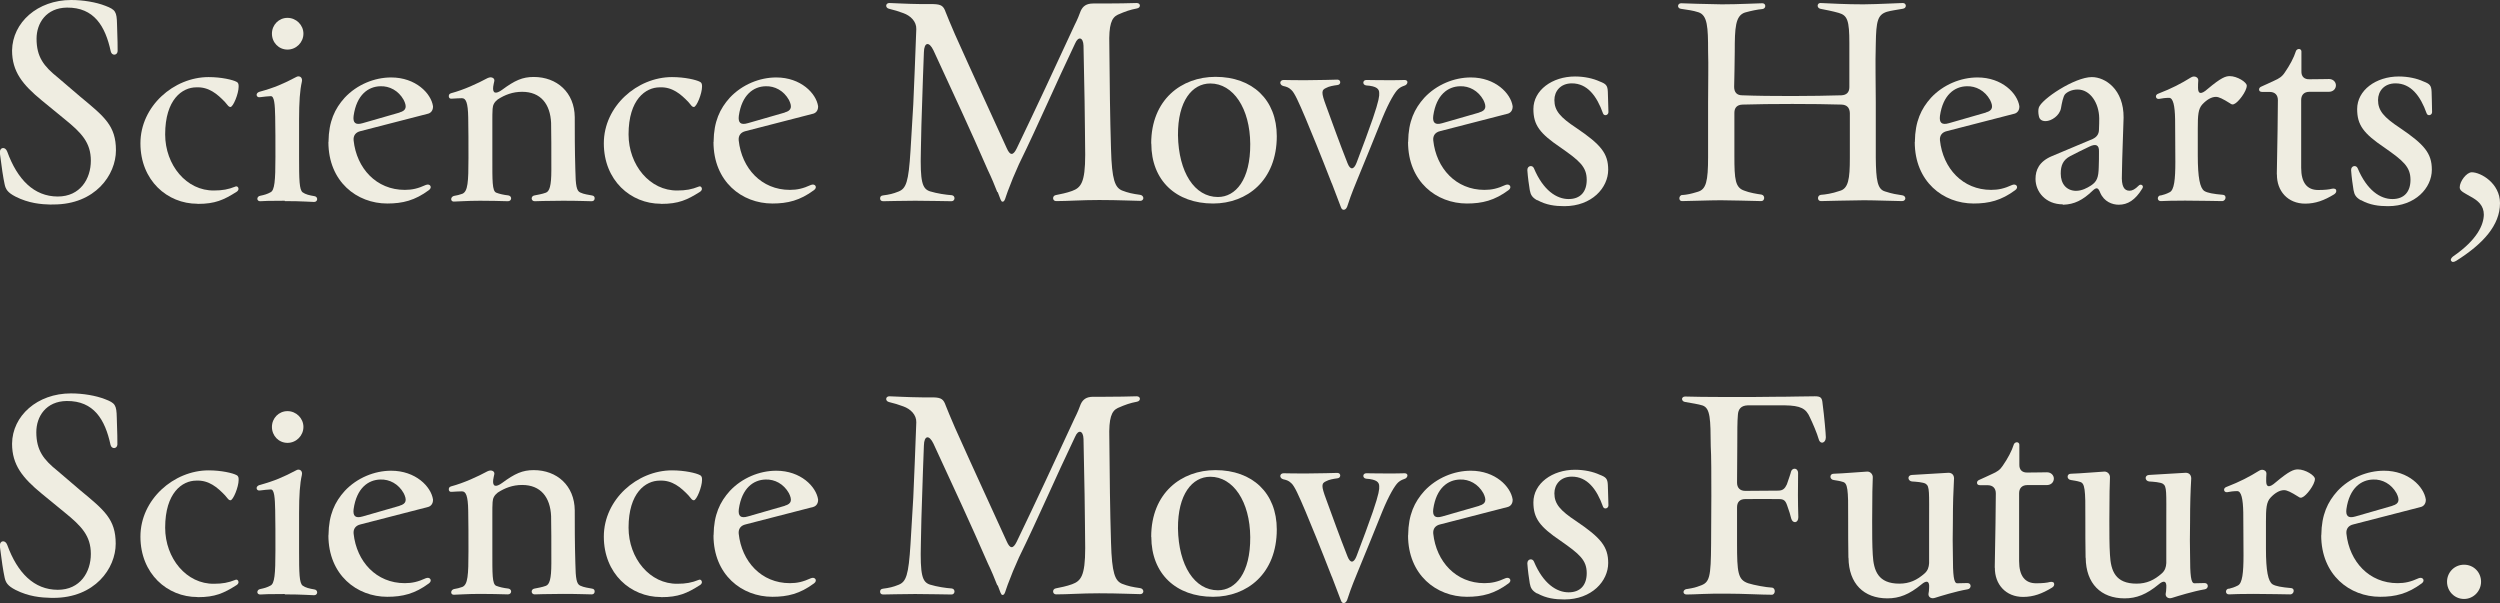
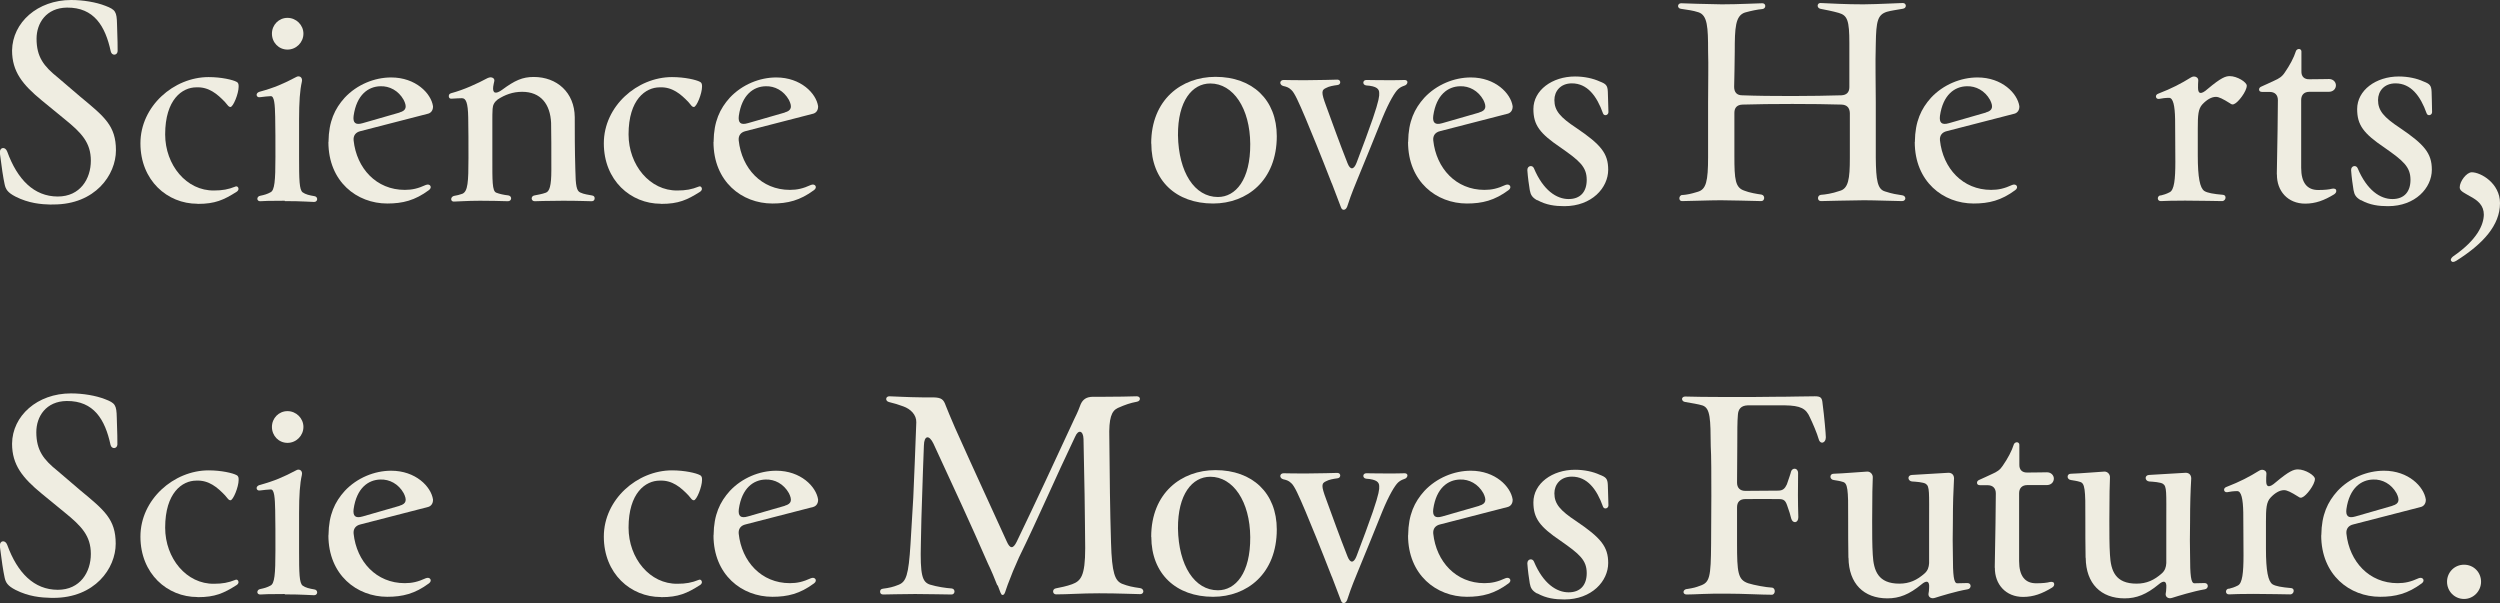
<svg xmlns="http://www.w3.org/2000/svg" width="580" height="140" viewBox="0 0 580 140" fill="none">
  <rect x="0" y="0" width="580" height="140" fill="#333333" stroke="none" />
  <g clip-path="url(#clip0_312_2306)">
    <path d="M11.924 47.467C9.46 47.411 6.661 47.159 3.611 45.62C1.763 44.669 1.315 43.913 1.064 42.709C0.756 41.31 0.364 38.763 -0.028 35.544V35.293C-0.028 34.145 1.231 33.949 1.679 35.181C4.03 41.646 7.893 45.592 13.407 45.592C18.613 45.592 21.076 41.478 21.076 37.28C21.076 33.082 18.921 30.815 14.974 27.624L9.712 23.314C5.206 19.619 2.799 16.597 2.799 11.699C2.911 5.206 8.705 0 16.514 0C19.313 0 22.28 0.504 24.435 1.343C26.786 2.239 27.094 2.687 27.15 5.654C27.29 9.264 27.29 10.971 27.29 11.867C27.234 12.874 25.946 13.014 25.694 11.923C24.435 6.073 21.832 1.707 15.534 1.763C10.72 1.819 8.481 5.374 8.481 8.984C8.481 13.238 10.188 15.393 13.435 17.996L18.641 22.446C24.239 27.092 26.898 29.163 26.898 34.873C26.898 40.582 22.084 47.439 12.427 47.439H11.924V47.467Z" fill="#EFEDE1" />
    <path d="M45.791 47.271C38.822 47.271 32.58 41.869 32.58 33.249C32.58 24.629 40.333 17.884 48.394 17.884C51.389 17.884 54.048 18.527 54.859 18.975C55.363 19.227 55.363 19.619 55.363 20.123C55.363 21.718 54.104 24.825 53.46 24.825C53.068 24.825 52.9 24.517 52.2 23.677C50.437 21.83 48.45 20.123 45.539 20.263C42.292 20.263 38.318 23.061 38.318 31.178C38.318 38.287 43.272 44.304 49.681 44.192C51.585 44.192 52.984 43.94 54.58 43.297C54.971 43.101 55.335 43.409 55.335 43.8C55.335 44.052 55.195 44.304 54.888 44.5C51.893 46.403 49.877 47.299 45.931 47.299H45.791V47.271Z" fill="#EFEDE1" />
    <path d="M66.055 46.572C62.109 46.572 61.409 46.628 60.346 46.684C59.954 46.684 59.702 46.432 59.702 46.124C59.702 45.816 59.954 45.48 60.346 45.425C61.297 45.229 61.997 45.033 62.753 44.613C63.704 44.165 63.9 42.01 63.9 36.441C63.9 32.186 63.9 30.283 63.844 27.121C63.788 24.266 63.648 22.307 62.837 22.307C62.277 22.307 61.241 22.447 60.234 22.558C59.786 22.614 59.534 22.307 59.534 21.999C59.534 21.747 59.73 21.439 60.178 21.299C63.676 20.348 65.832 19.396 68.686 17.885C69.386 17.437 70.282 17.885 70.03 18.976C69.582 20.935 69.386 23.538 69.386 27.848V36.356C69.386 41.87 69.442 43.969 70.198 44.613C70.898 45.117 71.793 45.313 72.941 45.508C73.389 45.565 73.585 45.9 73.585 46.208C73.585 46.516 73.333 46.852 72.885 46.852C71.877 46.852 70.282 46.656 66.084 46.656L66.055 46.572ZM63.089 7.809C63.089 5.766 64.684 4.143 66.699 4.143C68.715 4.143 70.394 5.794 70.394 7.809C70.394 9.824 68.743 11.503 66.699 11.503C64.656 11.503 63.089 9.852 63.089 7.809Z" fill="#EFEDE1" />
    <path d="M76.216 32.941V32.829C76.272 28.183 77.671 25.217 79.966 22.67C82.821 19.619 86.88 17.968 90.742 17.968C96.452 17.968 100.007 21.662 100.455 24.629V24.769C100.455 25.581 100.007 26.168 99.363 26.364L83.633 30.422C82.541 30.674 81.926 31.43 82.038 32.577C82.737 39.043 87.3 44.052 93.905 44.052C95.612 44.052 96.956 43.745 98.803 42.905C99.755 42.513 100.399 43.465 99.503 44.108C96.256 46.515 93.401 47.215 89.847 47.215C82.793 47.215 76.188 42.149 76.188 32.941H76.216ZM92.702 26.084C94.353 25.636 94.409 24.685 93.653 23.174C92.45 21.018 90.35 19.927 88.251 20.011C85.452 20.067 82.737 21.97 82.038 26.868C81.842 28.463 82.429 29.079 84.137 28.575L92.702 26.112V26.084Z" fill="#EFEDE1" />
    <path d="M105.325 45.452C106.025 45.34 106.584 45.2 107.284 44.949C108.544 44.389 108.684 42.234 108.684 36.692C108.684 32.998 108.684 30.227 108.628 27.288C108.572 23.734 108.068 22.782 107.172 22.782C106.612 22.782 105.717 22.838 104.765 22.894C104.317 22.95 104.121 22.642 104.121 22.334C104.121 21.943 104.261 21.775 104.625 21.635C107.676 20.823 110.839 19.34 113.078 18.136C113.33 18.024 113.582 17.94 113.778 17.94C114.422 17.94 114.785 18.332 114.673 18.836C114.617 19.144 114.477 19.648 114.422 20.096C114.226 21.747 115.065 21.859 116.465 20.851C119.46 18.64 121.223 17.856 123.826 17.856C129.228 17.856 133.286 21.467 133.342 27.176C133.342 30.871 133.342 34.677 133.482 39.435C133.538 43.129 133.79 44.249 134.574 44.641C135.47 45.089 136.673 45.2 137.317 45.34C137.765 45.396 137.961 45.648 137.961 45.984C137.961 46.432 137.709 46.684 137.261 46.684C136.449 46.684 134.35 46.572 130.599 46.572C126.849 46.572 124.442 46.684 124.05 46.684C123.154 46.684 123.098 45.48 123.994 45.34C124.638 45.2 125.785 45.033 126.653 44.697C127.465 44.389 127.912 43.185 127.912 39.491C127.912 34.845 127.912 30.787 127.856 28.52C127.661 24.154 125.449 21.299 121.139 21.299C118.928 21.299 117.136 21.999 115.485 23.062C114.673 23.706 114.338 24.322 114.282 25.273C114.226 26.085 114.226 26.98 114.226 27.876V36.636C114.226 41.954 114.17 44.305 115.121 44.697C115.933 45.005 116.773 45.2 117.976 45.34C118.872 45.536 118.732 46.684 117.836 46.684C115.877 46.628 113.722 46.572 111.371 46.572C108.32 46.572 106.053 46.768 105.269 46.768C104.457 46.768 104.457 45.62 105.409 45.424L105.325 45.452Z" fill="#EFEDE1" />
    <path d="M153.299 47.271C146.33 47.271 140.088 41.869 140.088 33.249C140.088 24.629 147.841 17.884 155.902 17.884C158.897 17.884 161.556 18.527 162.368 18.975C162.871 19.227 162.871 19.619 162.871 20.123C162.871 21.718 161.612 24.825 160.968 24.825C160.576 24.825 160.408 24.517 159.709 23.677C157.945 21.83 155.958 20.123 153.047 20.263C149.8 20.263 145.826 23.061 145.826 31.178C145.826 38.287 150.78 44.304 157.19 44.192C159.093 44.192 160.492 43.94 162.088 43.297C162.48 43.101 162.843 43.409 162.843 43.8C162.843 44.052 162.703 44.304 162.396 44.5C159.401 46.403 157.385 47.299 153.439 47.299H153.299V47.271Z" fill="#EFEDE1" />
    <path d="M165.558 32.941V32.829C165.614 28.183 167.014 25.217 169.309 22.67C172.164 19.619 176.222 17.968 180.085 17.968C185.795 17.968 189.349 21.662 189.797 24.629V24.769C189.797 25.581 189.349 26.168 188.706 26.364L172.976 30.422C171.884 30.674 171.268 31.43 171.38 32.577C172.08 39.043 176.642 44.052 183.248 44.052C184.955 44.052 186.299 43.745 188.146 42.905C189.098 42.513 189.741 43.465 188.846 44.108C185.599 46.515 182.744 47.215 179.189 47.215C172.136 47.215 165.53 42.149 165.53 32.941H165.558ZM182.072 26.084C183.724 25.636 183.779 24.685 183.024 23.174C181.82 21.018 179.721 19.927 177.622 20.011C174.823 20.067 172.108 21.97 171.408 26.868C171.212 28.463 171.8 29.079 173.507 28.575L182.072 26.112V26.084Z" fill="#EFEDE1" />
-     <path d="M231.39 44.612C230.746 42.961 230.046 41.254 229.179 39.462C225.064 30.002 221.565 22.53 216.555 11.67C215.548 9.571 214.4 9.767 214.344 12.118C214.204 16.316 214.036 19.871 213.952 23.341C213.812 27.148 213.7 31.01 213.644 34.816C213.448 42.233 213.952 43.772 215.744 44.388C217.395 44.892 219.494 45.2 220.81 45.284C221.705 45.396 221.621 46.683 220.754 46.683C218.99 46.683 215.995 46.571 212.301 46.571C208.606 46.571 206.283 46.683 204.884 46.683C204.38 46.683 204.184 46.375 204.184 46.039C204.184 45.704 204.324 45.396 204.828 45.34C206.339 45.144 207.179 44.948 208.438 44.444C210.23 43.744 210.789 42.233 211.237 34.984C211.433 31.374 211.685 27.819 211.881 24.209C212.133 18.695 212.329 13.434 212.581 6.745C212.637 4.981 211.237 3.638 209.586 3.05C208.382 2.602 207.543 2.35 206.283 2.043C205.331 1.847 205.387 0.699 206.339 0.699C208.494 0.755 209.698 0.895 213.952 0.951H216.555C218.403 1.007 218.906 1.399 219.41 2.854C219.858 3.946 220.502 5.597 221.565 8.004C225.932 17.772 230.438 27.483 233.573 34.397C234.329 36.104 235.028 36.16 235.868 34.453C240.178 25.496 244.881 15.421 249.331 5.765C249.975 4.506 250.423 3.358 250.731 2.518C251.234 1.455 251.99 0.811 253.641 0.811H256.3C259.351 0.811 261.562 0.755 263.718 0.699C264.669 0.699 264.725 1.791 263.774 1.959C262.178 2.267 261.171 2.602 259.323 3.414C257.868 4.114 257.224 5.709 257.364 10.467L257.504 23.145C257.56 27.148 257.644 30.814 257.756 34.62C257.952 41.841 258.708 43.493 260.303 44.192C261.758 44.752 262.71 44.948 264.501 45.2C265.005 45.256 265.257 45.648 265.257 45.956C265.257 46.263 265.005 46.599 264.557 46.599C263.046 46.599 259.743 46.403 254.985 46.403C250.87 46.403 247.764 46.655 245.021 46.655C244.125 46.655 244.069 45.396 244.965 45.256C245.972 45.06 247.512 44.752 248.715 44.304C250.758 43.548 251.766 42.401 251.766 35.936C251.71 31.682 251.71 28.435 251.626 23.565L251.374 10.607C251.318 8.648 250.171 8.312 249.415 10.103C244.769 19.815 240.962 28.771 236.4 38.091C235.392 40.302 234.553 42.345 233.797 44.388C233.237 45.843 233.153 46.795 232.593 46.795C232.201 46.795 232.089 46.095 231.446 44.5L231.39 44.612Z" fill="#EFEDE1" />
    <path d="M267.077 33.305C267.077 23.09 274.13 17.828 281.995 17.828C290.56 17.828 296.214 23.146 296.214 31.598C296.214 41.87 289.3 47.215 281.435 47.215C272.871 47.215 267.105 41.898 267.105 33.305H267.077ZM290.056 33.389C290 25.133 286.11 19.367 280.792 19.367C276.593 19.367 273.234 23.426 273.29 31.374C273.43 39.995 277.153 45.704 282.555 45.704C286.669 45.704 290.112 41.702 290.056 33.389Z" fill="#EFEDE1" />
    <path d="M308.977 42.569C306.374 35.852 304.079 30.255 302.875 27.4C301.28 23.649 300.328 21.494 299.572 20.851C298.929 20.207 298.313 20.095 297.725 19.955C297.277 19.843 297.025 19.507 297.025 19.199C297.025 18.892 297.277 18.556 297.781 18.556C298.593 18.556 299.74 18.612 302.595 18.612C305.842 18.612 310.097 18.472 310.264 18.472C311.16 18.472 311.16 19.675 310.264 19.731C309.369 19.843 308.305 20.039 307.717 20.375C306.514 20.879 306.514 21.466 307.661 24.573C309.173 28.687 310.712 33.025 312.616 37.839C313.259 39.49 314.071 39.434 314.715 37.783C316.366 33.473 317.374 30.674 318.521 27.428C319.921 23.314 320.033 22.222 319.977 21.578C319.977 20.683 319.473 19.983 316.926 19.815C316.03 19.675 316.114 18.556 316.982 18.556C317.626 18.556 319.893 18.612 322.832 18.612C324.231 18.612 325.295 18.556 325.883 18.556C326.33 18.556 326.526 18.808 326.526 19.059C326.526 19.367 326.274 19.759 325.827 19.871C325.127 20.123 324.875 20.263 324.371 20.683C323.615 21.382 322.272 23.593 320.705 27.4C318.605 32.605 317.15 36.216 314.939 41.562C313.343 45.424 312.979 46.627 312.532 47.971C312.336 48.419 312.084 48.67 311.72 48.67C311.468 48.67 311.216 48.475 311.076 48.027C310.824 47.327 310.069 45.424 308.977 42.513V42.569Z" fill="#EFEDE1" />
    <path d="M326.694 32.941V32.829C326.75 28.183 328.15 25.217 330.445 22.67C333.3 19.619 337.358 17.968 341.221 17.968C346.931 17.968 350.485 21.662 350.933 24.629V24.769C350.933 25.581 350.485 26.168 349.842 26.364L334.111 30.422C333.02 30.674 332.404 31.43 332.516 32.577C333.216 39.043 337.778 44.052 344.384 44.052C346.091 44.052 347.435 43.745 349.282 42.905C350.233 42.513 350.877 43.465 349.982 44.108C346.735 46.515 343.88 47.215 340.325 47.215C333.272 47.215 326.666 42.149 326.666 32.941H326.694ZM343.18 26.084C344.831 25.636 344.887 24.685 344.132 23.174C342.928 21.018 340.829 19.927 338.73 20.011C335.931 20.067 333.216 21.97 332.516 26.868C332.32 28.463 332.908 29.079 334.615 28.575L343.18 26.112V26.084Z" fill="#EFEDE1" />
    <path d="M356.615 46.46C355.468 45.816 355.104 45.2 354.908 44.109C354.712 42.961 354.46 41.114 354.348 39.547V39.407C354.348 38.455 355.496 38.203 355.86 39.015C358.015 44.165 361.122 46.18 363.921 46.18C366.72 46.18 368.119 44.416 368.119 41.73C368.119 38.679 366.412 37.28 362.101 34.257C357.203 30.954 355.748 28.995 355.748 25.301C355.748 20.935 360.114 17.744 365.404 17.744C367.559 17.744 369.602 18.192 371.114 18.892C372.569 19.451 372.961 19.787 373.017 21.299C373.073 22.306 373.073 23.846 373.157 26C373.157 26.756 372.15 27.008 371.898 26.308C370.442 22.194 368.203 19.339 364.676 19.339C362.017 19.339 360.618 21.187 360.618 23.202C360.618 25.665 361.961 27.204 365.684 29.667C371.394 33.529 373.101 35.572 373.101 39.379C373.101 43.577 369.295 47.831 362.941 47.831C360.786 47.831 358.743 47.579 356.671 46.432L356.615 46.46Z" fill="#EFEDE1" />
    <path d="M390.259 45.256C391.518 45.144 392.218 45.004 393.869 44.5C395.829 43.94 396.277 42.093 396.277 36.384V23.817C396.277 18.807 396.389 15.505 396.277 11.81C396.277 6.297 396.137 3.554 394.065 2.854C392.666 2.406 391.602 2.295 389.951 2.043C389.503 1.987 389.307 1.651 389.307 1.399C389.307 1.091 389.559 0.755 390.007 0.755C391.77 0.811 395.269 0.951 399.467 1.007C403.414 1.007 407.92 0.755 408.872 0.755C409.768 0.755 409.768 2.015 408.872 2.099C407.668 2.211 406.325 2.49 404.813 2.91C402.602 3.666 402.462 6.409 402.462 11.978C402.406 15.281 402.406 17.492 402.322 20.151C402.322 21.41 402.966 22.11 404.17 22.11C410.579 22.362 421.047 22.306 427.205 22.11C428.409 22.054 429.052 21.41 429.052 20.207V10.047C429.052 4.729 428.605 3.582 426.589 2.994C425.246 2.602 423.342 2.239 422.335 2.043C421.439 1.847 421.523 0.699 422.335 0.699C424.798 0.811 428.185 1.007 432.299 1.007C436.61 0.951 439.157 0.755 441.452 0.699C441.9 0.699 442.151 1.007 442.151 1.343C442.151 1.679 441.9 1.987 441.396 2.043C440.052 2.295 438.793 2.434 437.729 2.742C435.63 3.442 435.266 4.841 435.182 10.159C435.042 15.225 435.182 18.723 435.182 23.733V36.608C435.238 41.869 435.574 43.912 437.337 44.416C439.045 44.976 440.08 45.116 441.34 45.312C441.788 45.368 442.039 45.704 442.039 46.011C442.039 46.319 441.788 46.655 441.284 46.655C440.024 46.655 434.93 46.459 432.467 46.459C429.864 46.459 422.951 46.655 422.447 46.655C421.551 46.655 421.551 45.312 422.447 45.2C423.398 45.144 425.106 44.892 426.757 44.304C428.856 43.8 429.164 41.449 429.164 36.691V26.224C429.108 24.965 428.465 24.321 427.261 24.265C421.103 24.069 410.579 24.069 404.226 24.265C403.022 24.321 402.378 24.965 402.378 26.168V36.188C402.378 41.701 402.574 43.548 404.729 44.248C405.821 44.696 407.64 45.004 408.676 45.144C409.572 45.34 409.432 46.655 408.62 46.655C405.625 46.599 401.651 46.459 399.215 46.459C396.612 46.459 391.658 46.655 390.203 46.655C389.391 46.655 389.391 45.312 390.343 45.2L390.259 45.256Z" fill="#EFEDE1" />
    <path d="M444.251 32.941V32.829C444.307 28.183 445.706 25.217 448.001 22.67C450.856 19.619 454.915 17.968 458.777 17.968C464.487 17.968 468.042 21.662 468.49 24.629V24.769C468.49 25.581 468.042 26.168 467.398 26.364L451.668 30.422C450.576 30.674 449.961 31.43 450.072 32.577C450.772 39.043 455.334 44.052 461.94 44.052C463.647 44.052 464.991 43.745 466.838 42.905C467.79 42.513 468.434 43.465 467.538 44.108C464.291 46.515 461.436 47.215 457.882 47.215C450.828 47.215 444.223 42.149 444.223 32.941H444.251ZM460.736 26.084C462.388 25.636 462.444 24.685 461.688 23.174C460.485 21.018 458.385 19.927 456.286 20.011C453.487 20.067 450.772 21.97 450.072 26.868C449.877 28.463 450.464 29.079 452.172 28.575L460.736 26.112V26.084Z" fill="#EFEDE1" />
-     <path d="M478.594 47.411C474.591 47.411 472.24 44.5 472.24 41.505C472.24 39.462 473.052 37.503 475.991 36.244L485.507 32.242C486.459 31.794 486.963 31.094 486.963 30.03C487.019 28.939 487.019 28.127 487.019 27.428C486.963 23.873 484.92 20.767 482.009 20.767C480.665 20.767 479.601 21.326 479.098 21.858C478.65 22.362 478.342 23.957 478.146 25.105C477.838 26.812 475.935 28.099 474.591 28.099C473.78 28.099 473.136 27.791 472.996 26.84C472.856 26.196 472.856 25.441 472.996 24.993C473.556 23.034 481.309 17.884 485.311 17.884C488.418 17.884 492.729 20.738 492.673 27.288C492.533 32.493 492.365 35.292 492.281 40.498C492.141 43.213 492.785 44.248 494.044 44.248C494.688 44.248 495.304 43.94 496.199 43.045C496.591 42.653 497.151 42.905 497.151 43.353C497.151 43.465 497.095 43.605 497.011 43.745C495.36 46.459 493.596 47.495 491.553 47.495C490.042 47.495 488.138 46.795 487.243 44.696C486.795 43.549 486.431 43.353 485.479 44.248C483.184 46.459 481.225 47.411 478.678 47.495H478.538L478.594 47.411ZM485.143 43.017C486.487 42.121 486.851 41.17 486.907 38.819C486.963 37.615 486.963 36.412 486.963 35.152C487.019 33.697 486.319 33.249 484.752 34.005C483.156 34.76 481.757 35.46 480.301 36.216C478.594 37.111 478.09 38.427 478.09 40.274C478.09 42.681 479.434 44.22 481.589 44.276C482.988 44.276 484.192 43.633 485.143 43.017Z" fill="#EFEDE1" />
    <path d="M501.237 45.368C501.881 45.228 502.637 44.976 503.337 44.612C504.428 44.109 504.68 41.618 504.68 37.559C504.68 32.802 504.624 30.646 504.624 27.652C504.568 24.545 504.176 22.698 503.225 22.698C502.413 22.698 501.573 22.81 500.874 22.95C500.426 23.006 500.174 22.698 500.174 22.39C500.174 22.138 500.314 21.886 500.678 21.746C503.924 20.487 505.996 19.395 508.347 17.94C508.543 17.828 508.795 17.744 508.991 17.744C509.494 17.744 509.998 18.052 509.998 18.64C509.942 19.283 509.942 19.843 509.942 20.403C509.942 21.802 510.642 21.998 512.153 20.655C515.316 17.996 516.352 17.66 517.303 17.66C519.011 17.66 521.25 19.059 521.25 19.871C521.25 21.215 519.207 23.817 518.339 24.125C518.031 24.321 517.695 24.237 517.387 23.985C515.68 22.922 514.784 22.474 514.085 22.474C513.077 22.474 511.985 23.118 510.978 24.181C509.97 25.245 509.886 26.728 509.886 29.835V36.048C509.886 41.254 510.39 43.605 511.398 44.304C512.097 44.752 513.497 45.004 515.764 45.2C516.156 45.256 516.324 45.508 516.324 45.844C516.324 46.236 516.016 46.656 515.512 46.656C514.868 46.656 510.194 46.544 506.947 46.544C503.701 46.544 502.833 46.599 501.293 46.656C500.398 46.656 500.398 45.452 501.237 45.312V45.368Z" fill="#EFEDE1" />
    <path d="M528.219 40.499C528.415 30.983 528.415 28.38 528.471 23.23C528.471 22.027 527.772 21.327 526.568 21.327H524.805C524.301 21.327 524.105 21.075 524.105 20.767C524.105 20.515 524.245 20.263 524.553 20.123C525.365 19.732 526.596 19.228 527.604 18.724C528.751 18.22 529.451 17.773 530.067 16.821C531.214 15.17 532.166 13.406 532.67 11.811C532.81 11.503 533.118 11.363 533.37 11.363C533.621 11.363 533.929 11.559 533.929 11.923V16.485C533.873 17.744 534.573 18.444 535.833 18.388C537.988 18.388 539.583 18.332 540.339 18.332C541.347 18.332 541.934 19.088 541.934 19.788C541.934 20.543 541.375 21.299 540.283 21.299H535.777C534.573 21.299 533.873 21.999 533.873 23.202V38.931C533.873 42.43 535.273 44.081 537.82 44.081C539.275 44.081 540.367 43.969 541.067 43.773C541.71 43.661 542.018 43.913 542.018 44.277C542.018 44.585 541.878 44.837 541.514 45.089C539.219 46.488 537.204 47.244 534.797 47.244C530.795 47.244 528.191 44.333 528.247 40.443L528.219 40.499Z" fill="#EFEDE1" />
    <path d="M547.728 46.46C546.581 45.816 546.217 45.2 546.021 44.109C545.825 42.961 545.573 41.114 545.461 39.547V39.407C545.461 38.455 546.608 38.203 546.972 39.015C549.128 44.165 552.234 46.18 555.033 46.18C557.832 46.18 559.232 44.416 559.232 41.73C559.232 38.679 557.524 37.28 553.214 34.257C548.316 30.954 546.86 28.995 546.86 25.301C546.86 20.935 551.227 17.744 556.517 17.744C558.672 17.744 560.715 18.192 562.227 18.892C563.682 19.451 564.074 19.787 564.13 21.299C564.186 22.306 564.186 23.846 564.242 26C564.242 26.756 563.234 27.008 562.982 26.308C561.527 22.194 559.288 19.339 555.761 19.339C553.102 19.339 551.703 21.187 551.703 23.202C551.703 25.665 553.046 27.204 556.769 29.667C562.479 33.529 564.186 35.572 564.186 39.379C564.186 43.577 560.379 47.831 554.026 47.831C551.871 47.831 549.827 47.579 547.756 46.432L547.728 46.46Z" fill="#EFEDE1" />
    <path d="M569.14 60.79C568.888 60.79 568.58 60.538 568.58 60.286C568.58 59.978 568.972 59.586 569.14 59.474C574.738 55.612 576.194 52.169 576.249 49.819C576.249 47.663 574.906 46.516 573.003 45.508C571.743 44.753 570.652 44.361 570.652 43.465C570.652 42.066 572.247 39.967 573.451 39.967C575.55 39.967 580 42.514 580 47.132C580 52.281 576.054 56.592 569.84 60.51C569.532 60.706 569.28 60.762 569.14 60.762V60.79Z" fill="#EFEDE1" />
    <path d="M11.924 138.708C9.46 138.652 6.661 138.4 3.611 136.861C1.763 135.909 1.315 135.153 1.064 133.95C0.756 132.551 0.364 130.004 -0.028 126.785V126.533C-0.028 125.386 1.231 125.19 1.679 126.421C4.03 132.886 7.893 136.833 13.407 136.833C18.613 136.833 21.076 132.718 21.076 128.52C21.076 124.322 18.921 122.055 14.974 118.865L9.712 114.554C5.206 110.86 2.799 107.837 2.799 102.939C2.855 96.474 8.649 91.269 16.458 91.269C19.257 91.269 22.224 91.772 24.379 92.612C26.73 93.508 27.038 93.955 27.094 96.922C27.234 100.533 27.234 102.24 27.234 103.135C27.178 104.143 25.89 104.283 25.638 103.191C24.379 97.342 21.776 92.976 15.478 93.032C10.664 93.088 8.425 96.642 8.425 100.253C8.425 104.507 10.132 106.662 13.379 109.265L18.585 113.715C24.183 118.361 26.842 120.432 26.842 126.141C26.842 131.851 22.028 138.708 12.371 138.708H11.867H11.924Z" fill="#EFEDE1" />
    <path d="M45.791 138.511C38.822 138.511 32.58 133.11 32.58 124.489C32.58 115.869 40.333 109.124 48.394 109.124C51.389 109.124 54.048 109.768 54.859 110.216C55.363 110.467 55.363 110.859 55.363 111.363C55.363 112.958 54.104 116.065 53.46 116.065C53.068 116.065 52.9 115.757 52.2 114.917C50.437 113.07 48.45 111.363 45.539 111.503C42.292 111.503 38.318 114.302 38.318 122.418C38.318 129.527 43.272 135.544 49.681 135.433C51.585 135.433 52.984 135.181 54.58 134.537C54.971 134.341 55.335 134.649 55.335 135.041C55.335 135.293 55.195 135.544 54.888 135.74C51.893 137.644 49.877 138.539 45.931 138.539H45.791V138.511Z" fill="#EFEDE1" />
    <path d="M66.055 137.812C62.109 137.812 61.409 137.868 60.346 137.924C59.954 137.924 59.702 137.672 59.702 137.365C59.702 137.057 59.954 136.721 60.346 136.665C61.297 136.469 61.997 136.273 62.753 135.853C63.704 135.405 63.9 133.25 63.9 127.681C63.9 123.427 63.9 121.523 63.844 118.361C63.788 115.506 63.648 113.547 62.837 113.547C62.277 113.547 61.241 113.687 60.234 113.799C59.786 113.855 59.534 113.547 59.534 113.239C59.534 112.987 59.73 112.679 60.178 112.539C63.676 111.588 65.832 110.636 68.686 109.125C69.386 108.677 70.282 109.125 70.03 110.216C69.582 112.175 69.386 114.778 69.386 119.088V127.597C69.386 133.11 69.442 135.209 70.198 135.853C70.898 136.357 71.793 136.553 72.941 136.749C73.389 136.805 73.585 137.141 73.585 137.448C73.585 137.756 73.333 138.092 72.885 138.092C71.877 138.092 70.282 137.896 66.084 137.896L66.055 137.812ZM63.089 99.049C63.089 97.006 64.684 95.383 66.699 95.383C68.715 95.383 70.394 97.034 70.394 99.049C70.394 101.064 68.743 102.744 66.699 102.744C64.656 102.744 63.089 101.092 63.089 99.049Z" fill="#EFEDE1" />
    <path d="M76.216 124.181V124.07C76.272 119.424 77.671 116.457 79.966 113.91C82.821 110.859 86.88 109.208 90.742 109.208C96.452 109.208 100.007 112.902 100.455 115.869V116.009C100.455 116.821 100.007 117.408 99.363 117.604L83.633 121.663C82.541 121.914 81.926 122.67 82.038 123.818C82.737 130.283 87.3 135.293 93.905 135.293C95.612 135.293 96.956 134.985 98.803 134.145C99.755 133.753 100.399 134.705 99.503 135.349C96.256 137.756 93.401 138.455 89.847 138.455C82.793 138.455 76.188 133.389 76.188 124.181H76.216ZM92.702 117.324C94.353 116.877 94.409 115.925 93.653 114.414C92.45 112.259 90.35 111.167 88.251 111.251C85.452 111.307 82.737 113.21 82.038 118.108C81.842 119.703 82.429 120.319 84.137 119.815L92.702 117.352V117.324Z" fill="#EFEDE1" />
-     <path d="M105.325 136.664C106.025 136.552 106.584 136.412 107.284 136.161C108.544 135.601 108.684 133.446 108.684 127.904C108.684 124.21 108.684 121.439 108.628 118.5C108.572 114.946 108.068 113.994 107.172 113.994C106.612 113.994 105.717 114.05 104.765 114.106C104.317 114.162 104.121 113.854 104.121 113.546C104.121 113.155 104.261 112.987 104.625 112.847C107.676 112.035 110.839 110.552 113.078 109.348C113.33 109.236 113.582 109.152 113.778 109.152C114.422 109.152 114.785 109.544 114.673 110.048C114.617 110.356 114.477 110.86 114.422 111.307C114.226 112.959 115.065 113.071 116.465 112.063C119.46 109.852 121.223 109.068 123.826 109.068C129.228 109.068 133.286 112.679 133.342 118.388C133.342 122.083 133.342 125.889 133.482 130.647C133.538 134.341 133.79 135.461 134.574 135.853C135.47 136.3 136.673 136.412 137.317 136.552C137.765 136.608 137.961 136.86 137.961 137.196C137.961 137.644 137.709 137.896 137.261 137.896C136.449 137.896 134.35 137.784 130.599 137.784C126.849 137.784 124.442 137.896 124.05 137.896C123.154 137.896 123.098 136.692 123.994 136.552C124.638 136.412 125.785 136.245 126.653 135.909C127.465 135.601 127.912 134.397 127.912 130.703C127.912 126.057 127.912 121.999 127.856 119.732C127.661 115.366 125.449 112.511 121.139 112.511C118.928 112.511 117.136 113.211 115.485 114.274C114.673 114.918 114.338 115.534 114.282 116.485C114.226 117.297 114.226 118.192 114.226 119.088V127.848C114.226 133.166 114.17 135.517 115.121 135.909C115.933 136.217 116.773 136.412 117.976 136.552C118.872 136.748 118.732 137.896 117.836 137.896C115.877 137.84 113.722 137.784 111.371 137.784C108.32 137.784 106.053 137.98 105.269 137.98C104.457 137.98 104.457 136.832 105.409 136.636L105.325 136.664Z" fill="#EFEDE1" />
    <path d="M153.299 138.511C146.33 138.511 140.088 133.11 140.088 124.489C140.088 115.869 147.841 109.124 155.902 109.124C158.897 109.124 161.556 109.768 162.368 110.216C162.871 110.467 162.871 110.859 162.871 111.363C162.871 112.958 161.612 116.065 160.968 116.065C160.576 116.065 160.408 115.757 159.709 114.917C157.945 113.07 155.958 111.363 153.047 111.503C149.8 111.503 145.826 114.302 145.826 122.418C145.826 129.527 150.78 135.544 157.19 135.433C159.093 135.433 160.492 135.181 162.088 134.537C162.48 134.341 162.843 134.649 162.843 135.041C162.843 135.293 162.703 135.544 162.396 135.74C159.401 137.644 157.385 138.539 153.439 138.539H153.299V138.511Z" fill="#EFEDE1" />
    <path d="M165.558 124.181V124.07C165.614 119.424 167.014 116.457 169.309 113.91C172.164 110.859 176.222 109.208 180.085 109.208C185.795 109.208 189.349 112.902 189.797 115.869V116.009C189.797 116.821 189.349 117.408 188.706 117.604L172.976 121.663C171.884 121.914 171.268 122.67 171.38 123.818C172.08 130.283 176.642 135.293 183.248 135.293C184.955 135.293 186.299 134.985 188.146 134.145C189.098 133.753 189.741 134.705 188.846 135.349C185.599 137.756 182.744 138.455 179.189 138.455C172.136 138.455 165.53 133.389 165.53 124.181H165.558ZM182.072 117.324C183.724 116.877 183.779 115.925 183.024 114.414C181.82 112.259 179.721 111.167 177.622 111.251C174.823 111.307 172.108 113.21 171.408 118.108C171.212 119.703 171.8 120.319 173.507 119.815L182.072 117.352V117.324Z" fill="#EFEDE1" />
    <path d="M231.39 135.852C230.746 134.201 230.046 132.494 229.179 130.703C225.064 121.243 221.565 113.77 216.555 102.911C215.548 100.812 214.4 101.008 214.344 103.358C214.204 107.557 214.036 111.111 213.952 114.582C213.812 118.388 213.7 122.25 213.644 126.057C213.448 133.473 213.952 135.013 215.744 135.628C217.395 136.132 219.494 136.44 220.81 136.524C221.705 136.636 221.621 137.923 220.754 137.923C218.99 137.923 215.995 137.811 212.301 137.811C208.606 137.811 206.283 137.923 204.884 137.923C204.38 137.923 204.184 137.616 204.184 137.28C204.184 136.944 204.324 136.636 204.828 136.58C206.339 136.384 207.179 136.188 208.438 135.684C210.23 134.985 210.789 133.473 211.237 126.224C211.433 122.614 211.685 119.06 211.881 115.449C212.133 109.936 212.329 104.674 212.581 97.985C212.637 96.222 211.237 94.878 209.586 94.29C208.382 93.843 207.543 93.591 206.283 93.283C205.331 93.087 205.387 91.939 206.339 91.939C208.494 91.995 209.698 92.135 213.952 92.191H216.555C218.403 92.247 218.906 92.639 219.41 94.094C219.858 95.186 220.502 96.837 221.565 99.244C225.932 109.012 230.438 118.724 233.573 125.637C234.329 127.344 235.028 127.4 235.868 125.693C240.178 116.737 244.881 106.661 249.331 97.005C249.975 95.746 250.423 94.598 250.731 93.759C251.234 92.695 251.99 92.051 253.641 92.051H256.3C259.351 92.051 261.562 91.995 263.718 91.939C264.669 91.939 264.725 93.031 263.774 93.199C262.178 93.507 261.171 93.843 259.323 94.654C257.868 95.354 257.224 96.949 257.364 101.707L257.504 114.386C257.56 118.388 257.644 122.054 257.756 125.861C257.952 133.082 258.708 134.733 260.303 135.432C261.758 135.992 262.71 136.188 264.501 136.44C265.005 136.496 265.257 136.888 265.257 137.196C265.257 137.504 265.005 137.839 264.557 137.839C263.046 137.839 259.743 137.644 254.985 137.644C250.87 137.644 247.764 137.895 245.021 137.895C244.125 137.895 244.069 136.636 244.965 136.496C245.972 136.3 247.512 135.992 248.715 135.544C250.758 134.789 251.766 133.641 251.766 127.176C251.71 122.922 251.71 119.675 251.626 114.805L251.374 101.847C251.318 99.888 250.171 99.552 249.415 101.343C244.769 111.055 240.962 120.011 236.4 129.331C235.392 131.542 234.553 133.585 233.797 135.628C233.237 137.084 233.153 138.035 232.593 138.035C232.201 138.035 232.089 137.336 231.446 135.74L231.39 135.852Z" fill="#EFEDE1" />
    <path d="M267.077 124.546C267.077 114.33 274.13 109.068 281.995 109.068C290.56 109.068 296.214 114.386 296.214 122.838C296.214 133.11 289.3 138.456 281.435 138.456C272.871 138.456 267.105 133.138 267.105 124.546H267.077ZM290.056 124.63C290 116.373 286.11 110.608 280.792 110.608C276.593 110.608 273.234 114.666 273.29 122.614C273.43 131.235 277.153 136.944 282.555 136.944C286.669 136.944 290.112 132.942 290.056 124.63Z" fill="#EFEDE1" />
    <path d="M308.977 133.809C306.374 127.092 304.079 121.495 302.875 118.64C301.28 114.89 300.328 112.735 299.572 112.091C298.929 111.447 298.313 111.335 297.725 111.195C297.277 111.083 297.025 110.747 297.025 110.44C297.025 110.132 297.277 109.796 297.781 109.796C298.593 109.796 299.74 109.852 302.595 109.852C305.842 109.852 310.097 109.712 310.264 109.712C311.16 109.712 311.16 110.915 310.264 110.971C309.369 111.083 308.305 111.279 307.717 111.615C306.514 112.119 306.514 112.707 307.661 115.813C309.173 119.927 310.712 124.266 312.616 129.079C313.259 130.731 314.071 130.675 314.715 129.023C316.366 124.713 317.374 121.915 318.521 118.668C319.921 114.554 320.033 113.462 319.977 112.819C319.977 111.923 319.473 111.223 316.926 111.055C316.03 110.915 316.114 109.796 316.982 109.796C317.626 109.796 319.893 109.852 322.832 109.852C324.231 109.852 325.295 109.796 325.883 109.796C326.33 109.796 326.526 110.048 326.526 110.3C326.526 110.608 326.274 110.999 325.827 111.111C325.127 111.363 324.875 111.503 324.371 111.923C323.615 112.623 322.272 114.834 320.705 118.64C318.605 123.846 317.15 127.456 314.939 132.802C313.343 136.664 312.979 137.868 312.532 139.211C312.336 139.659 312.084 139.911 311.72 139.911C311.468 139.911 311.216 139.715 311.076 139.267C310.824 138.567 310.069 136.664 308.977 133.753V133.809Z" fill="#EFEDE1" />
    <path d="M326.694 124.181V124.07C326.75 119.424 328.15 116.457 330.445 113.91C333.3 110.859 337.358 109.208 341.221 109.208C346.931 109.208 350.485 112.902 350.933 115.869V116.009C350.933 116.821 350.485 117.408 349.842 117.604L334.111 121.663C333.02 121.914 332.404 122.67 332.516 123.818C333.216 130.283 337.778 135.293 344.384 135.293C346.091 135.293 347.435 134.985 349.282 134.145C350.233 133.753 350.877 134.705 349.982 135.349C346.735 137.756 343.88 138.455 340.325 138.455C333.272 138.455 326.666 133.389 326.666 124.181H326.694ZM343.18 117.324C344.831 116.877 344.887 115.925 344.132 114.414C342.928 112.259 340.829 111.167 338.73 111.251C335.931 111.307 333.216 113.21 332.516 118.108C332.32 119.703 332.908 120.319 334.615 119.815L343.18 117.352V117.324Z" fill="#EFEDE1" />
    <path d="M356.615 137.7C355.468 137.056 355.104 136.44 354.908 135.349C354.712 134.201 354.46 132.354 354.348 130.787V130.647C354.348 129.695 355.496 129.443 355.86 130.255C358.015 135.405 361.122 137.42 363.921 137.42C366.72 137.42 368.119 135.657 368.119 132.97C368.119 129.919 366.412 128.52 362.101 125.497C357.203 122.195 355.748 120.235 355.748 116.541C355.748 112.175 360.114 108.984 365.404 108.984C367.559 108.984 369.602 109.432 371.114 110.132C372.569 110.692 372.961 111.027 373.017 112.539C373.073 113.546 373.073 115.086 373.157 117.241C373.157 117.996 372.15 118.248 371.898 117.549C370.442 113.434 368.203 110.58 364.676 110.58C362.017 110.58 360.618 112.427 360.618 114.442C360.618 116.905 361.961 118.444 365.684 120.907C371.394 124.769 373.101 126.813 373.101 130.619C373.101 134.817 369.295 139.071 362.941 139.071C360.786 139.071 358.743 138.819 356.671 137.672L356.615 137.7Z" fill="#EFEDE1" />
    <path d="M391.322 136.664C392.918 136.412 393.422 136.272 394.373 135.908C396.668 135.153 396.92 133.949 396.976 126.197L397.032 115.085C397.032 110.579 397.032 105.625 396.892 103.526C396.836 97.313 396.836 94.71 394.989 94.067C393.981 93.759 392.694 93.563 390.93 93.255C390.483 93.199 390.231 92.863 390.231 92.555C390.231 92.303 390.483 91.995 390.93 91.995C393.226 92.051 395.745 92.107 400.139 92.107C406.549 92.107 408.396 92.107 411.755 92.051C416.009 92.051 417.772 91.939 421.075 91.939C422.475 91.939 422.727 92.331 422.839 93.647C423.23 96.557 423.594 100.756 423.594 101.455C423.594 102.855 422.251 103.163 421.943 101.903C421.551 100.504 420.599 98.293 419.9 96.837C419.004 94.794 417.8 94.094 414.05 94.038H405.485C403.89 94.094 403.274 94.934 403.19 96.25C403.05 97.761 403.05 100.196 403.05 103.414C403.05 105.57 402.994 108.48 402.994 111.979C402.994 113.182 403.694 113.882 404.897 113.882C407.892 113.882 410.607 113.826 412.51 113.826C413.658 113.826 414.106 113.322 414.554 112.371C415.057 110.859 415.449 109.824 415.505 109.46C415.757 108.452 417.157 108.452 417.157 109.768C417.101 113.462 417.101 116.485 417.213 119.983C417.213 121.439 415.869 121.495 415.561 120.291C415.421 119.647 415.057 118.444 414.61 117.24C414.218 116.093 413.798 115.785 412.706 115.785C410.159 115.785 407.696 115.729 404.897 115.785C403.638 115.785 402.994 116.485 402.994 117.688V126.057C402.994 132.858 403.19 134.509 405.597 135.321C406.996 135.768 409.795 136.272 411.111 136.328C412.007 136.44 411.923 137.979 411.055 137.979C408.9 137.979 404.254 137.727 400.699 137.727C396.137 137.672 393.142 137.923 391.294 137.923C390.343 137.923 390.343 136.86 391.238 136.664H391.322Z" fill="#EFEDE1" />
    <path d="M428.828 129.388C428.772 125.833 428.772 123.986 428.772 120.32C428.828 113.407 428.632 112.119 427.569 111.811C426.813 111.559 426.169 111.503 425.413 111.363C424.91 111.307 424.658 110.916 424.658 110.608C424.658 110.216 424.91 109.908 425.413 109.908C427.513 109.852 432.019 109.46 433.223 109.404C433.978 109.404 434.566 110.104 434.482 110.86C434.426 111.615 434.342 115.226 434.342 120.879C434.342 123.678 434.342 126.477 434.482 128.688C434.678 132.438 435.742 135.405 440.64 135.405C442.991 135.405 444.754 134.593 446.546 132.998C447.245 132.354 447.497 131.599 447.553 130.647V121.327C447.553 114.106 447.693 112.875 446.797 112.259C446.238 111.867 444.446 111.755 443.551 111.699C442.543 111.559 442.459 110.244 443.551 110.188C445.258 110.132 449.4 109.796 452.059 109.684C452.871 109.684 453.459 110.244 453.319 111.335C453.179 113.798 453.067 116.793 453.067 121.243C453.011 124.602 453.011 126.197 453.067 128.716C453.067 133.53 453.263 135.321 454.075 135.321L456.426 135.265C456.93 135.265 457.182 135.573 457.182 135.965C457.182 136.273 456.93 136.664 456.482 136.72C453.823 137.168 450.128 138.316 448.981 138.68C448.785 138.736 448.589 138.791 448.421 138.791C447.777 138.791 447.329 138.344 447.413 137.728C447.469 137.336 447.553 136.972 447.553 136.385C447.693 134.677 446.909 134.621 445.79 135.573C442.935 137.924 440.64 138.819 437.869 138.819C432.411 138.819 428.912 135.405 428.856 129.416L428.828 129.388Z" fill="#EFEDE1" />
    <path d="M462.78 131.739C462.975 122.223 462.975 119.62 463.031 114.47C463.031 113.267 462.332 112.567 461.128 112.567H459.365C458.861 112.567 458.665 112.315 458.665 112.007C458.665 111.756 458.805 111.504 459.113 111.364C459.925 110.972 461.156 110.468 462.164 109.964C463.311 109.461 464.011 109.013 464.627 108.061C465.774 106.41 466.726 104.647 467.23 103.051C467.37 102.743 467.678 102.604 467.93 102.604C468.181 102.604 468.489 102.799 468.489 103.163V107.725C468.433 108.985 469.133 109.684 470.393 109.628C472.548 109.628 474.143 109.572 474.899 109.572C475.907 109.572 476.494 110.328 476.494 111.028C476.494 111.784 475.935 112.539 474.843 112.539H470.337C469.133 112.539 468.433 113.239 468.433 114.442V130.171C468.433 133.67 469.833 135.321 472.38 135.321C473.835 135.321 474.927 135.209 475.627 135.013C476.27 134.901 476.578 135.153 476.578 135.517C476.578 135.825 476.466 136.077 476.075 136.329C473.779 137.728 471.764 138.484 469.357 138.484C465.355 138.484 462.752 135.573 462.808 131.683L462.78 131.739Z" fill="#EFEDE1" />
    <path d="M483.856 129.388C483.8 125.833 483.8 123.986 483.8 120.32C483.856 113.407 483.66 112.119 482.596 111.811C481.84 111.559 481.197 111.503 480.441 111.363C479.937 111.307 479.685 110.916 479.685 110.608C479.685 110.216 479.937 109.908 480.441 109.908C482.54 109.852 487.047 109.46 488.25 109.404C489.006 109.404 489.594 110.104 489.51 110.86C489.454 111.615 489.37 115.226 489.37 120.879C489.37 123.678 489.37 126.477 489.51 128.688C489.706 132.438 490.769 135.405 495.667 135.405C498.018 135.405 499.782 134.593 501.573 132.998C502.273 132.354 502.525 131.599 502.581 130.647V121.327C502.581 114.106 502.721 112.875 501.825 112.259C501.265 111.867 499.474 111.755 498.578 111.699C497.571 111.559 497.487 110.244 498.578 110.188C500.286 110.132 504.428 109.796 507.087 109.684C507.899 109.684 508.487 110.244 508.347 111.335C508.207 113.798 508.095 116.793 508.095 121.243C508.039 124.602 508.039 126.197 508.095 128.716C508.095 133.53 508.291 135.321 509.102 135.321L511.453 135.265C511.957 135.265 512.209 135.573 512.209 135.965C512.209 136.273 511.957 136.664 511.509 136.72C508.85 137.168 505.156 138.316 504.008 138.68C503.812 138.736 503.616 138.791 503.448 138.791C502.805 138.791 502.357 138.344 502.441 137.728C502.497 137.336 502.581 136.972 502.581 136.385C502.721 134.677 501.937 134.621 500.817 135.573C497.962 137.924 495.667 138.819 492.896 138.819C487.438 138.819 483.94 135.405 483.884 129.416L483.856 129.388Z" fill="#EFEDE1" />
    <path d="M517.051 136.608C517.695 136.468 518.451 136.216 519.151 135.853C520.242 135.349 520.494 132.858 520.494 128.8C520.494 124.042 520.438 121.887 520.438 118.892C520.382 115.785 519.99 113.938 519.039 113.938C518.227 113.938 517.387 114.05 516.688 114.19C516.24 114.246 515.988 113.938 515.988 113.63C515.988 113.378 516.128 113.127 516.492 112.987C519.738 111.727 521.81 110.636 524.161 109.18C524.357 109.068 524.609 108.984 524.804 108.984C525.308 108.984 525.812 109.292 525.812 109.88C525.756 110.524 525.756 111.083 525.756 111.643C525.756 113.043 526.456 113.238 527.967 111.895C531.13 109.236 532.166 108.9 533.117 108.9C534.825 108.9 537.064 110.3 537.064 111.111C537.064 112.455 535.021 115.058 534.153 115.366C533.845 115.561 533.509 115.478 533.201 115.226C531.494 114.162 530.598 113.714 529.899 113.714C528.891 113.714 527.799 114.358 526.792 115.422C525.784 116.485 525.7 117.968 525.7 121.075V127.288C525.7 132.494 526.204 134.845 527.212 135.545C527.911 135.993 529.311 136.244 531.578 136.44C531.97 136.496 532.138 136.748 532.138 137.084C532.138 137.476 531.83 137.896 531.326 137.896C530.682 137.896 526.008 137.784 522.761 137.784C519.514 137.784 518.647 137.84 517.107 137.896C516.212 137.896 516.212 136.692 517.051 136.552V136.608Z" fill="#EFEDE1" />
    <path d="M538.548 124.181V124.07C538.604 119.424 540.003 116.457 542.298 113.91C545.153 110.859 549.212 109.208 553.074 109.208C558.784 109.208 562.339 112.902 562.787 115.869V116.009C562.787 116.821 562.339 117.408 561.695 117.604L545.965 121.663C544.873 121.914 544.257 122.67 544.369 123.818C545.069 130.283 549.631 135.293 556.237 135.293C557.944 135.293 559.288 134.985 561.135 134.145C562.087 133.753 562.731 134.705 561.835 135.349C558.588 137.756 555.733 138.455 552.178 138.455C545.125 138.455 538.52 133.389 538.52 124.181H538.548ZM555.033 117.324C556.685 116.877 556.741 115.925 555.985 114.414C554.781 112.259 552.682 111.167 550.583 111.251C547.784 111.307 545.069 113.21 544.369 118.108C544.173 119.703 544.761 120.319 546.469 119.815L555.033 117.352V117.324Z" fill="#EFEDE1" />
    <path d="M567.712 134.957C567.712 132.802 569.42 131.011 571.659 131.011C573.898 131.011 575.605 132.774 575.605 134.957C575.605 137.14 573.842 138.959 571.659 138.959C569.476 138.959 567.712 137.196 567.712 134.957Z" fill="#EFEDE1" />
  </g>
  <defs>
    <clipPath id="clip0_312_2306">
      <rect width="580" height="139.967" fill="white" />
    </clipPath>
  </defs>
</svg>